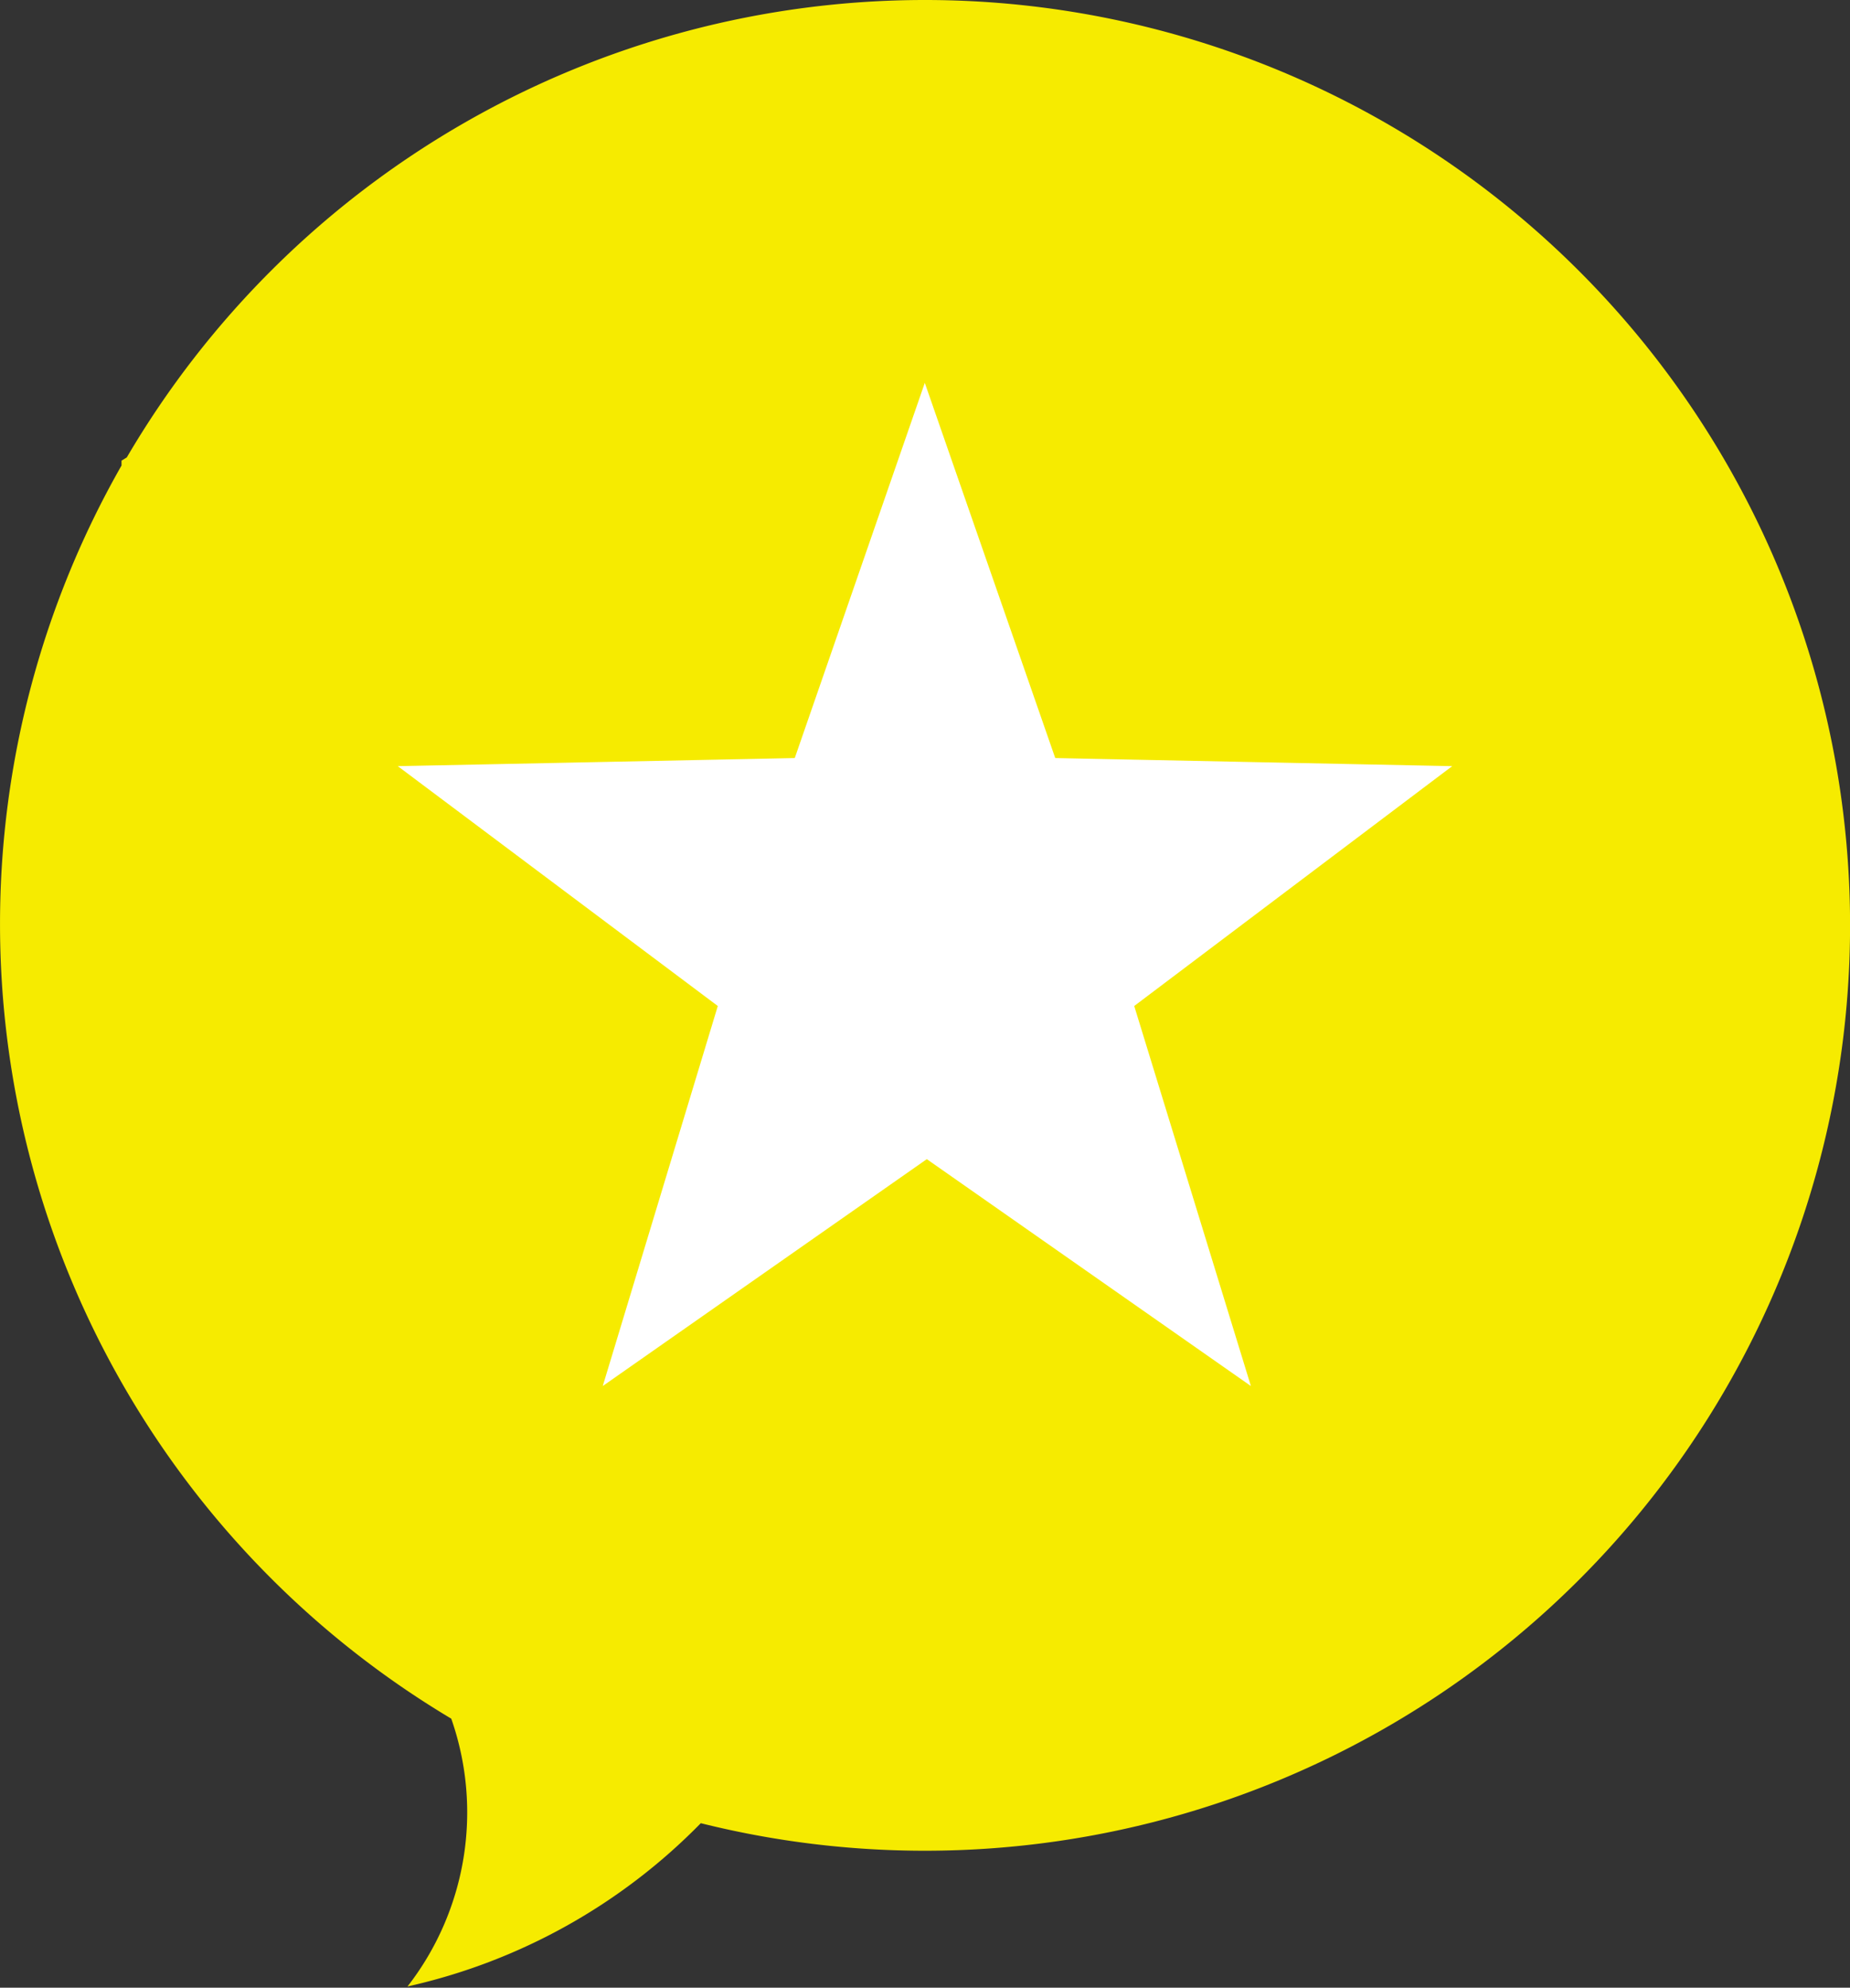
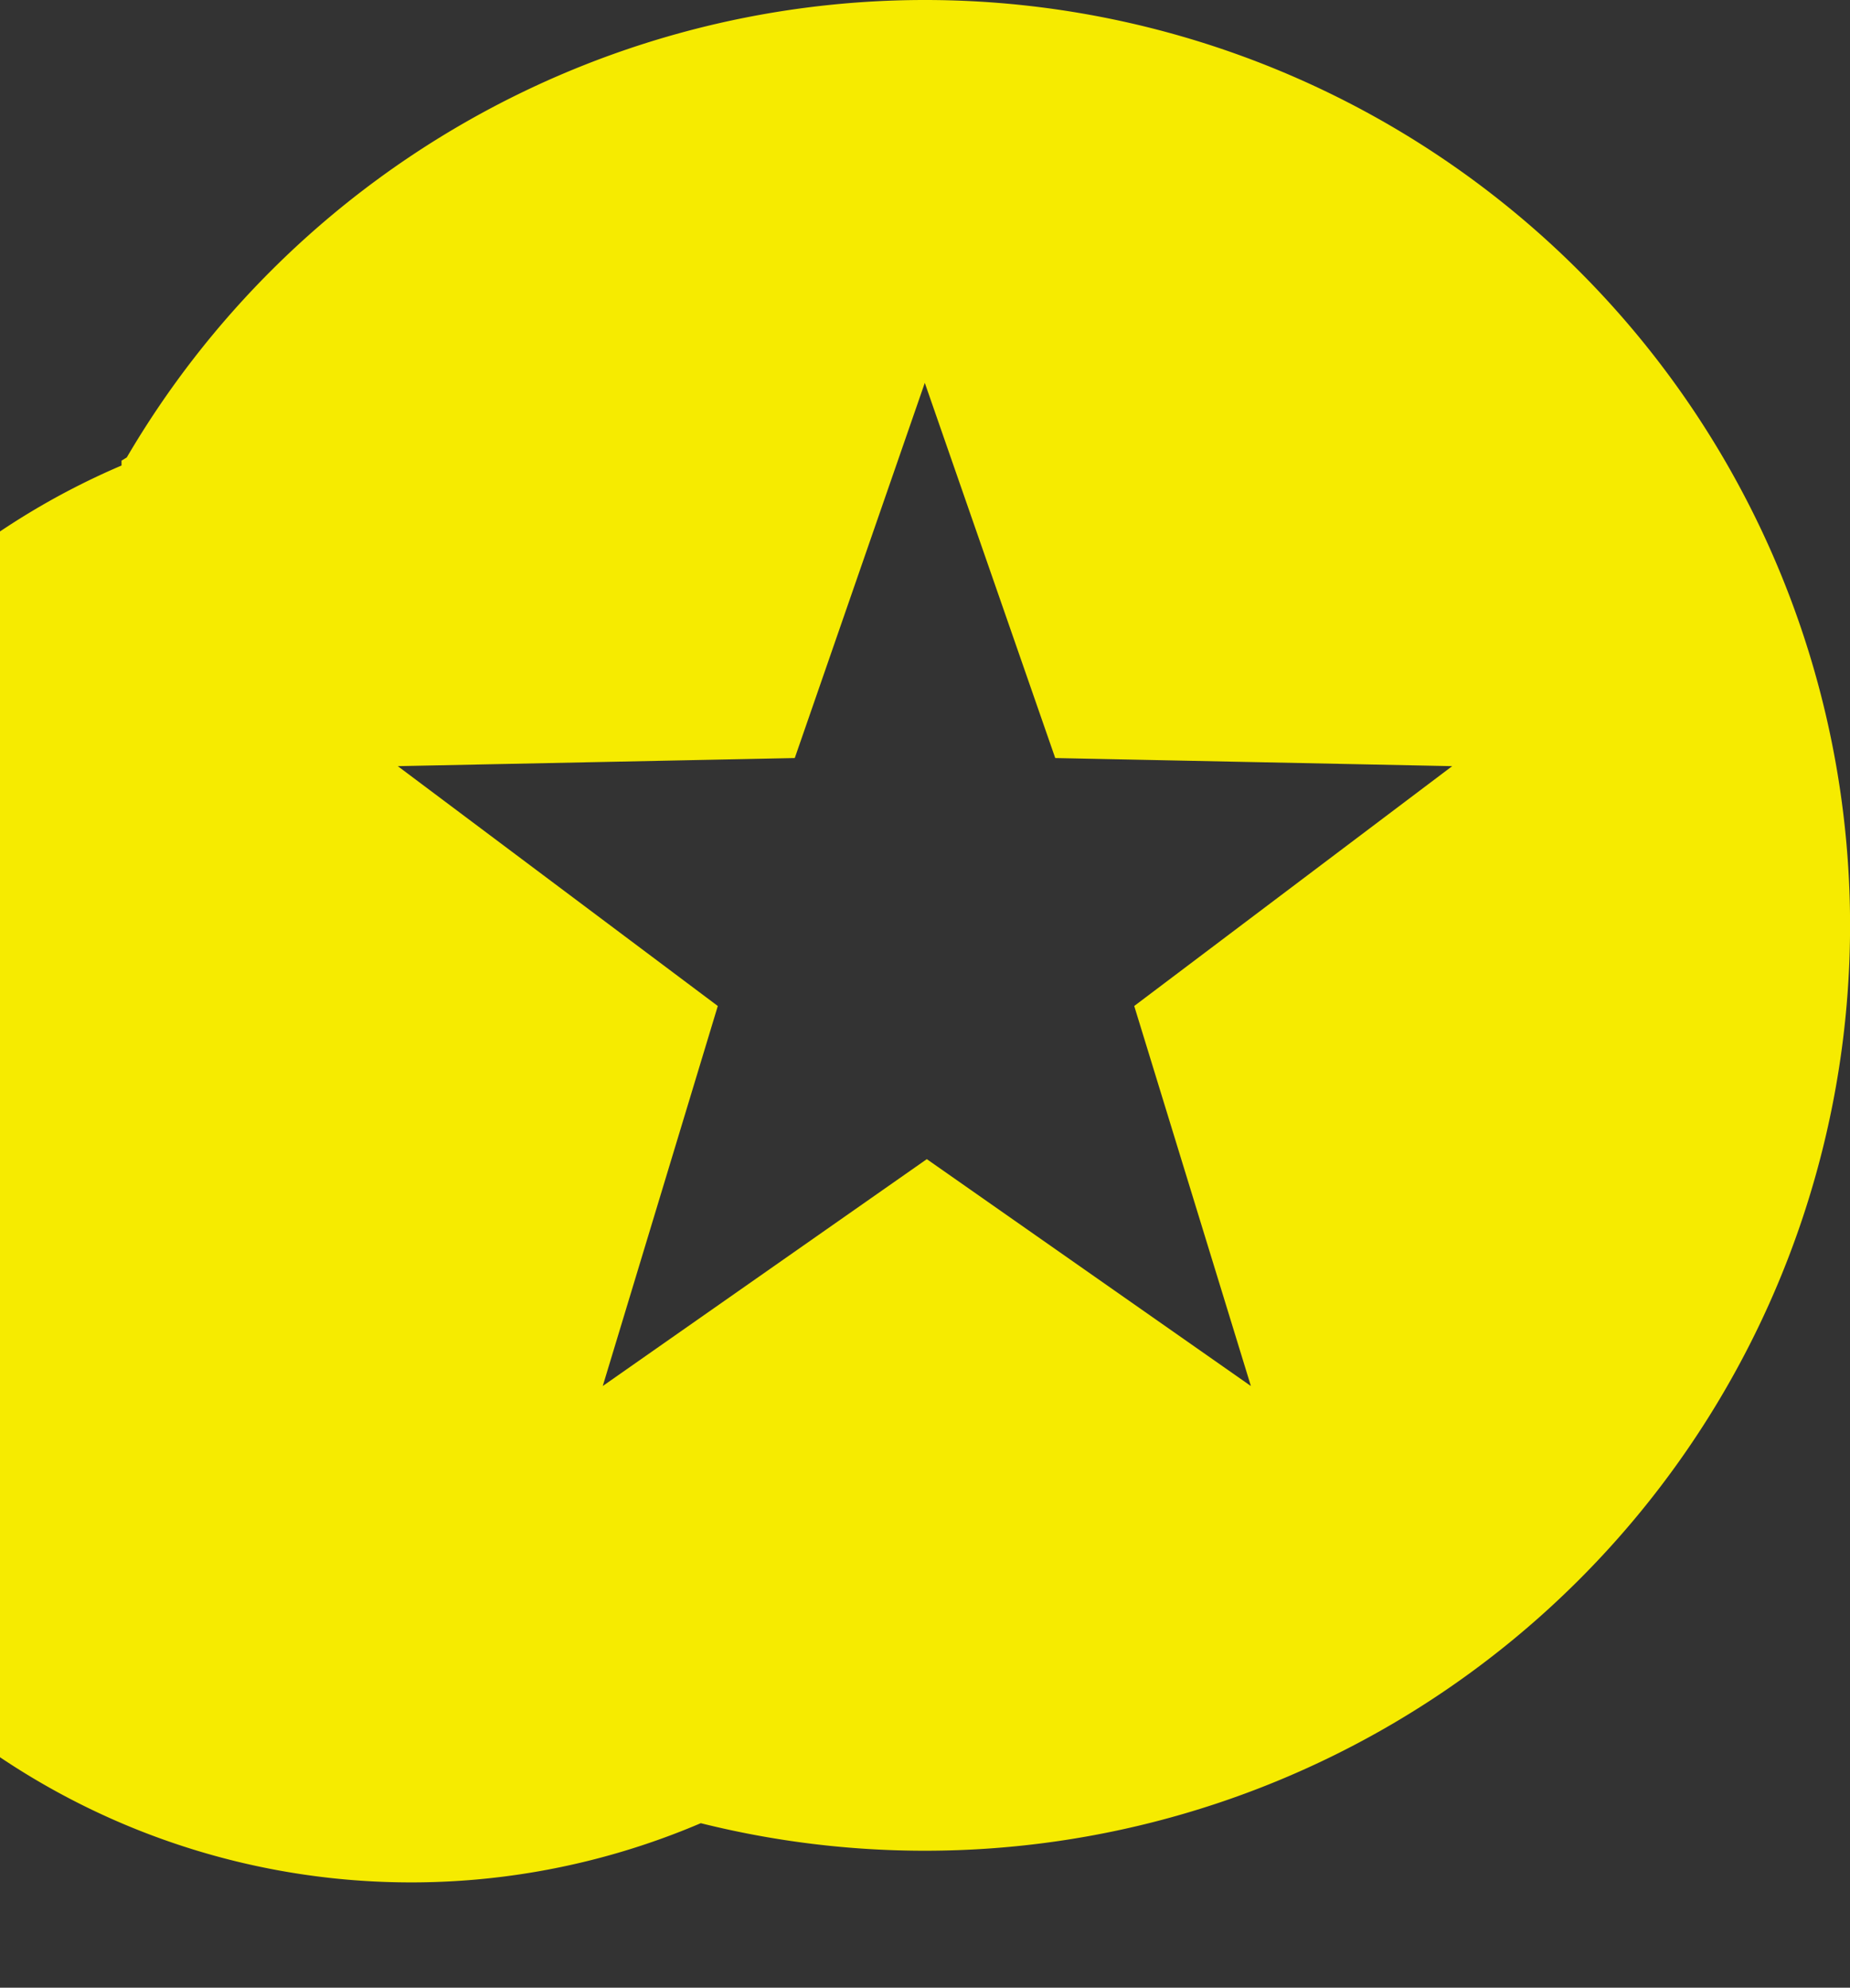
<svg xmlns="http://www.w3.org/2000/svg" viewBox="0 0 45.67 49.06">
  <rect x="0" y="0" width="45.67" height="49.06" fill="#333333" stroke="none" />
  <defs>
    <style>.cls-1{fill:none;}.cls-2{clip-path:url(#clip-path);}.cls-3{fill:#fff;}.cls-4{fill:#f6eb00;}</style>
    <clipPath id="clip-path" transform="translate(0 0)">
      <rect class="cls-1" width="45.67" height="49.06" />
    </clipPath>
  </defs>
  <title>keo-circle</title>
  <g id="Layer_2" data-name="Layer 2">
    <g id="Layer_1-2" data-name="Layer 1">
      <g class="cls-2">
-         <path class="cls-3" d="M22.78,39.11A16.38,16.38,0,1,0,6.4,22.73,16.38,16.38,0,0,0,22.78,39.11" transform="translate(0 0)" />
-         <path class="cls-4" d="M30.88,34.21l-8-5.6-8,5.6,2.84-9.38L9.82,18.91l9.8-.2,3.21-9.26,3.22,9.26,9.8.2L28,24.83ZM22.83,0A22.84,22.84,0,0,0,3.13,11.29L3,11.37l0,0s0,.08,0,.12a22.84,22.84,0,0,0,8.14,30.93,7,7,0,0,1-1.08,6.61A14.56,14.56,0,0,0,17.3,45,22.84,22.84,0,1,0,22.83,0" transform="translate(0 0)" />
+         <path class="cls-4" d="M30.88,34.21l-8-5.6-8,5.6,2.84-9.38L9.82,18.91l9.8-.2,3.21-9.26,3.22,9.26,9.8.2L28,24.83ZM22.83,0A22.84,22.84,0,0,0,3.13,11.29L3,11.37l0,0s0,.08,0,.12A14.56,14.56,0,0,0,17.3,45,22.84,22.84,0,1,0,22.83,0" transform="translate(0 0)" />
      </g>
    </g>
  </g>
</svg>